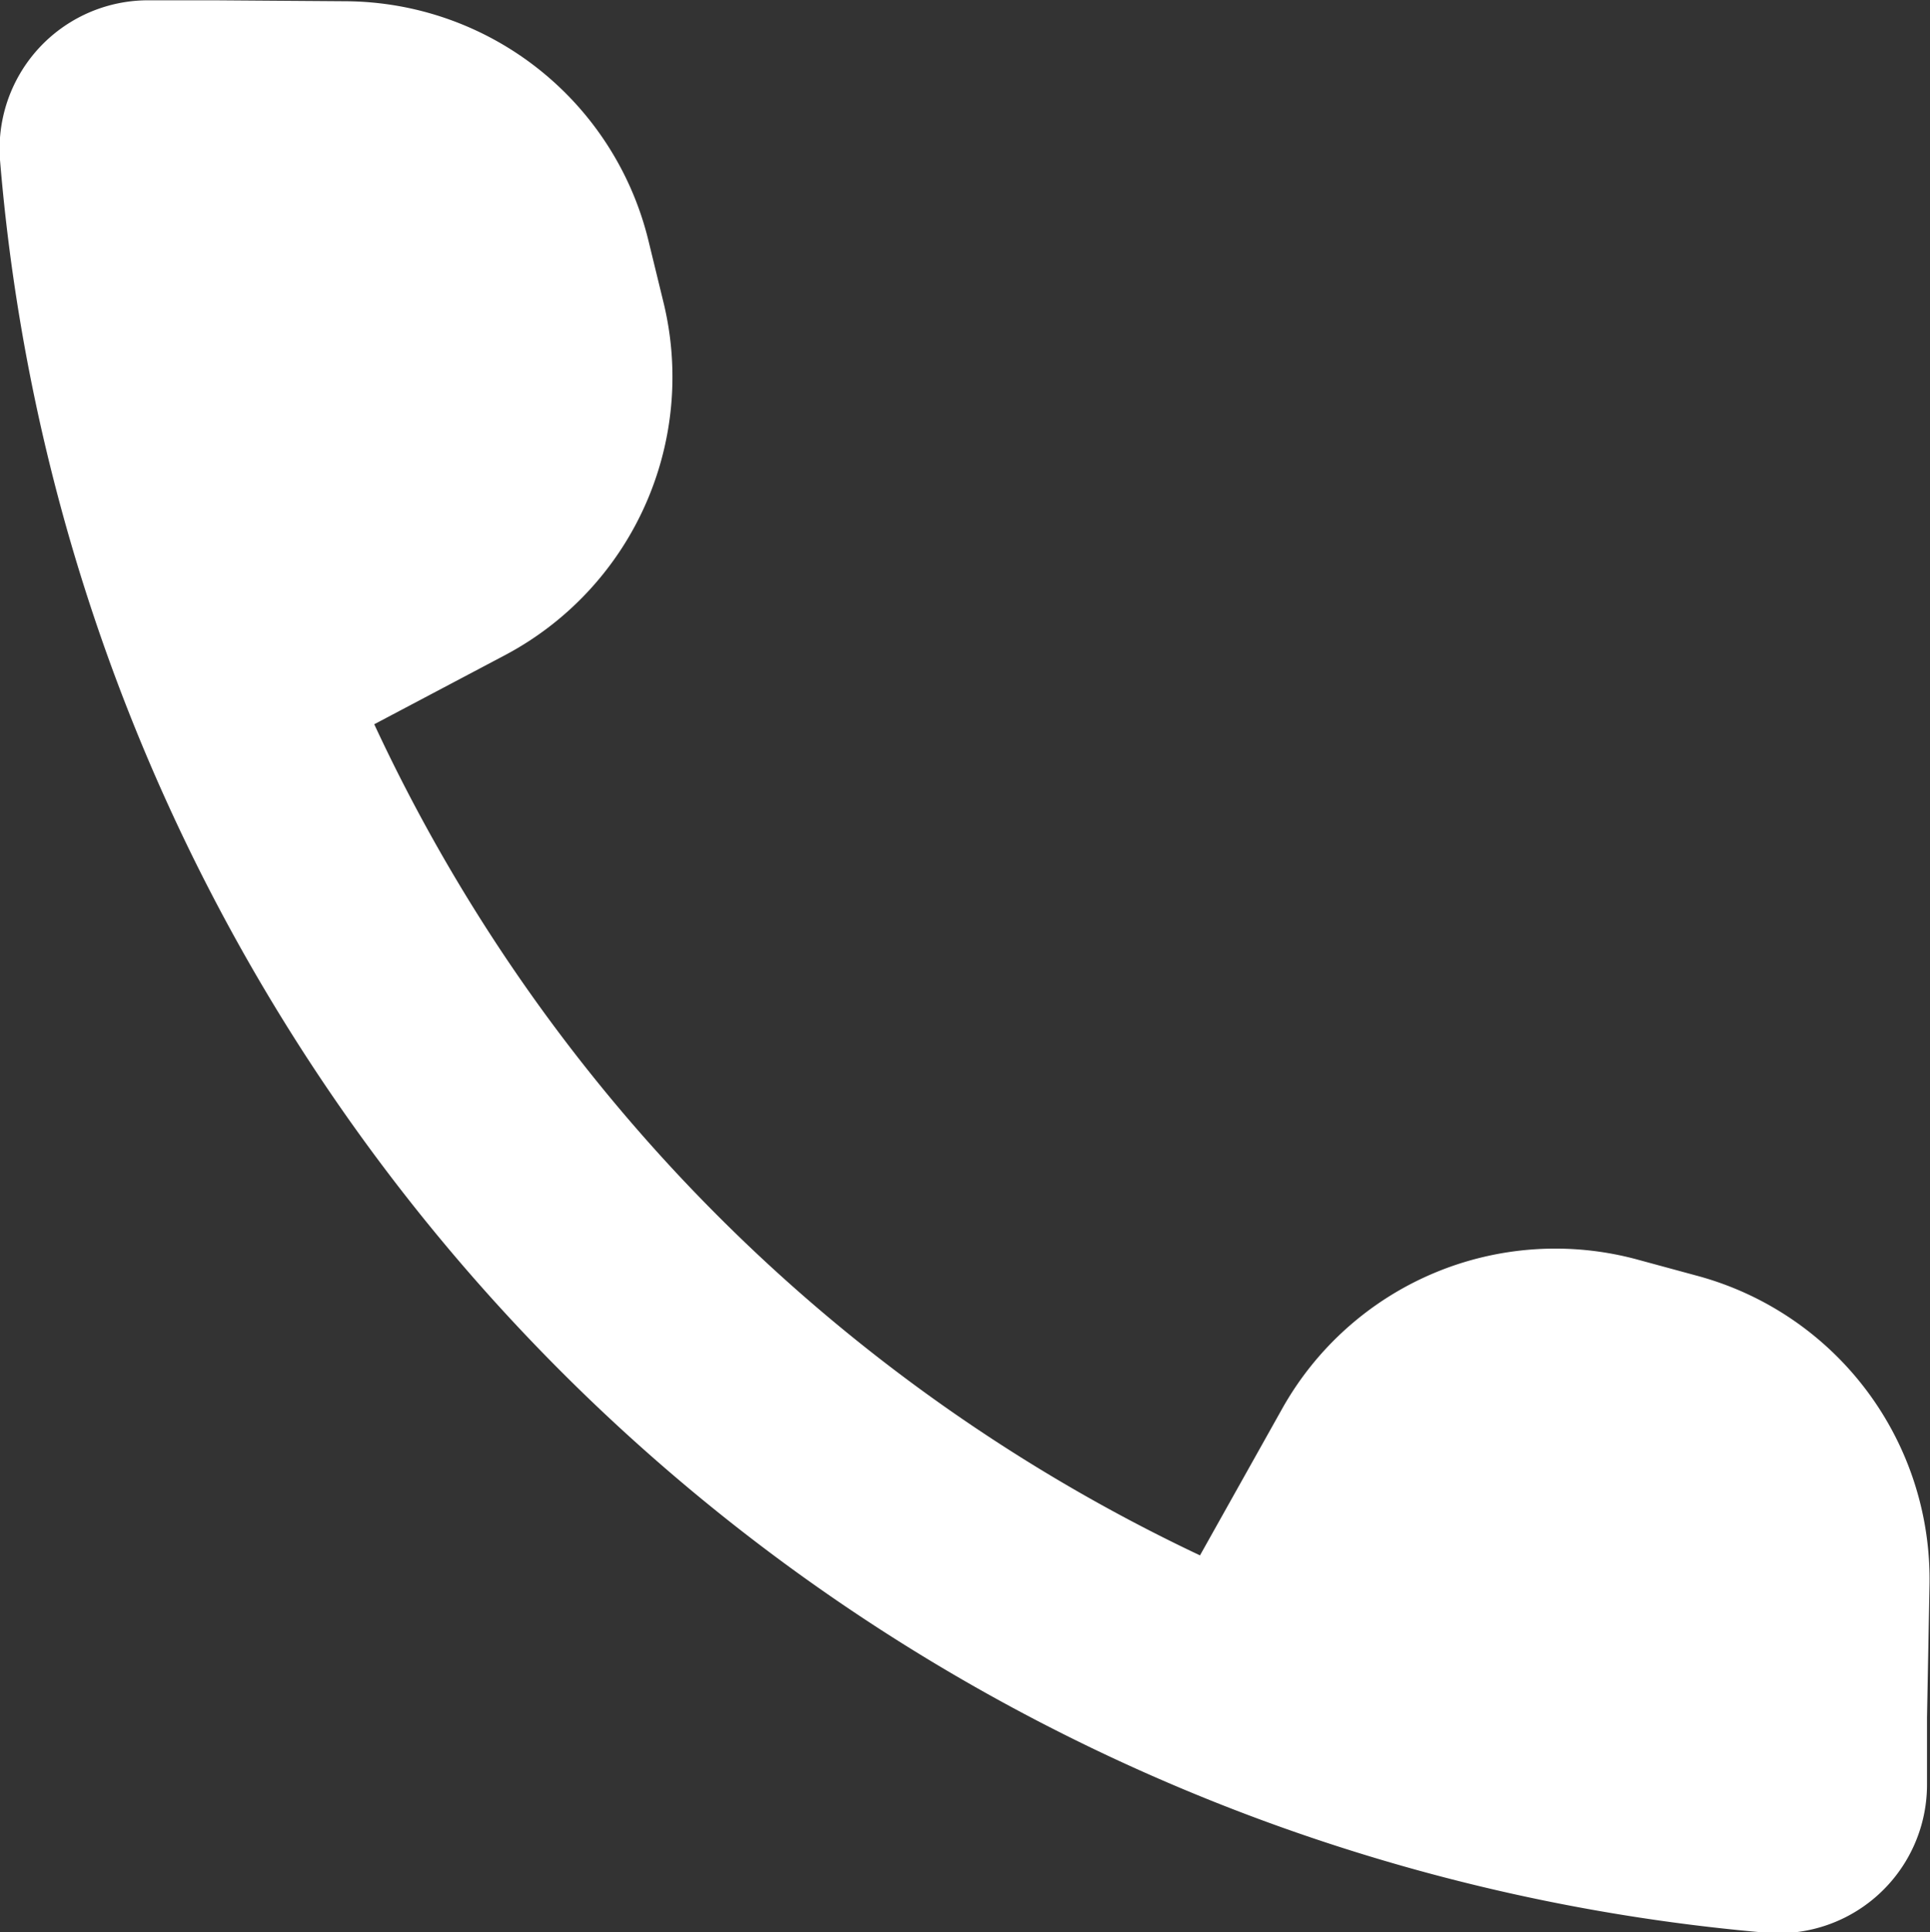
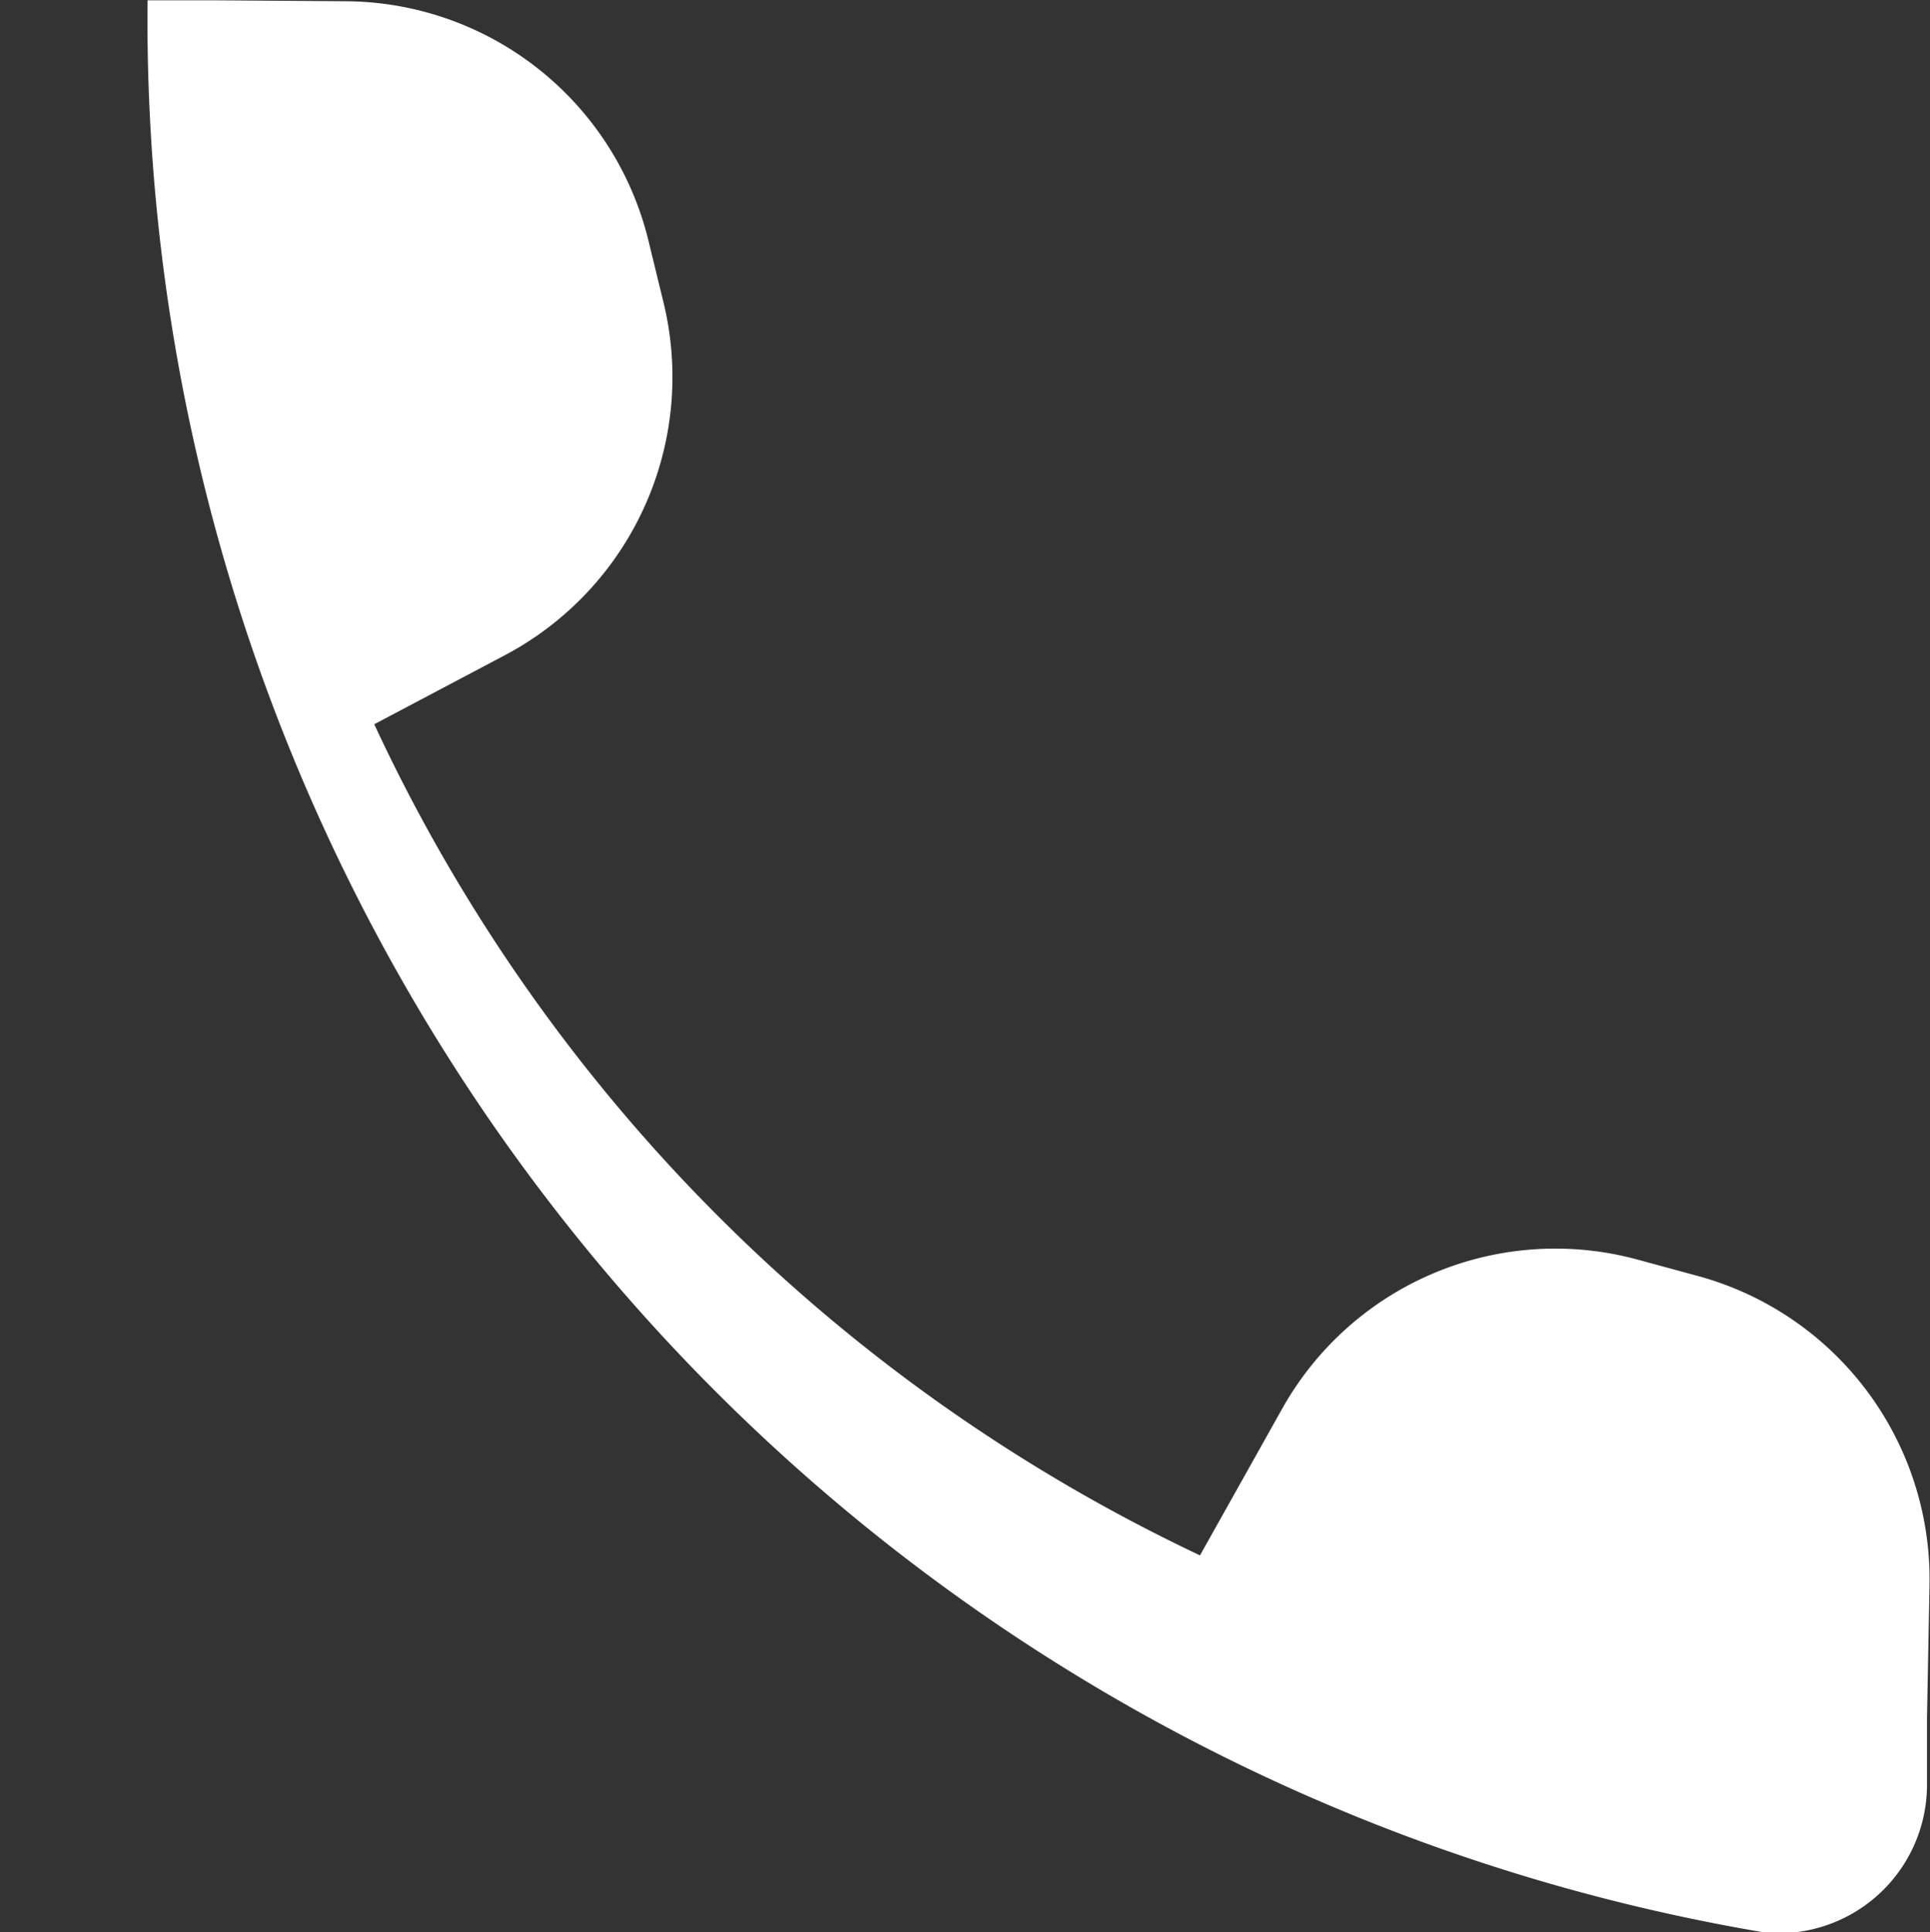
<svg xmlns="http://www.w3.org/2000/svg" id="icn_tel01.svg" width="38.75" height="38.782" viewBox="0 0 38.75 38.782">
  <rect x="0" y="0" width="38.75" height="38.782" fill="#333333" stroke="none" />
  <defs>
    <style>
      .cls-1 {
        fill: #fff;
        fill-rule: evenodd;
      }
    </style>
  </defs>
-   <path id="シェイプ_1302" data-name="シェイプ 1302" class="cls-1" d="M151.442,564.177l-1.219-.331a6.287,6.287,0,0,0-7.14,3l-1.646,2.937A34.553,34.553,0,0,1,124.858,553.1l2.629-1.389a6.318,6.318,0,0,0,3.179-7.077l-0.3-1.231a6.294,6.294,0,0,0-6.07-4.816l-2.644-.019h-1.345a2.981,2.981,0,0,0-2.96,3.241A38.934,38.934,0,0,0,152.8,577.357a2.982,2.982,0,0,0,3.234-2.968v-1.35l0.05-2.651A6.309,6.309,0,0,0,151.442,564.177Z" transform="translate(-117.344 -538.562)" />
+   <path id="シェイプ_1302" data-name="シェイプ 1302" class="cls-1" d="M151.442,564.177l-1.219-.331a6.287,6.287,0,0,0-7.14,3l-1.646,2.937A34.553,34.553,0,0,1,124.858,553.1l2.629-1.389a6.318,6.318,0,0,0,3.179-7.077l-0.3-1.231a6.294,6.294,0,0,0-6.07-4.816l-2.644-.019h-1.345A38.934,38.934,0,0,0,152.8,577.357a2.982,2.982,0,0,0,3.234-2.968v-1.35l0.05-2.651A6.309,6.309,0,0,0,151.442,564.177Z" transform="translate(-117.344 -538.562)" />
</svg>